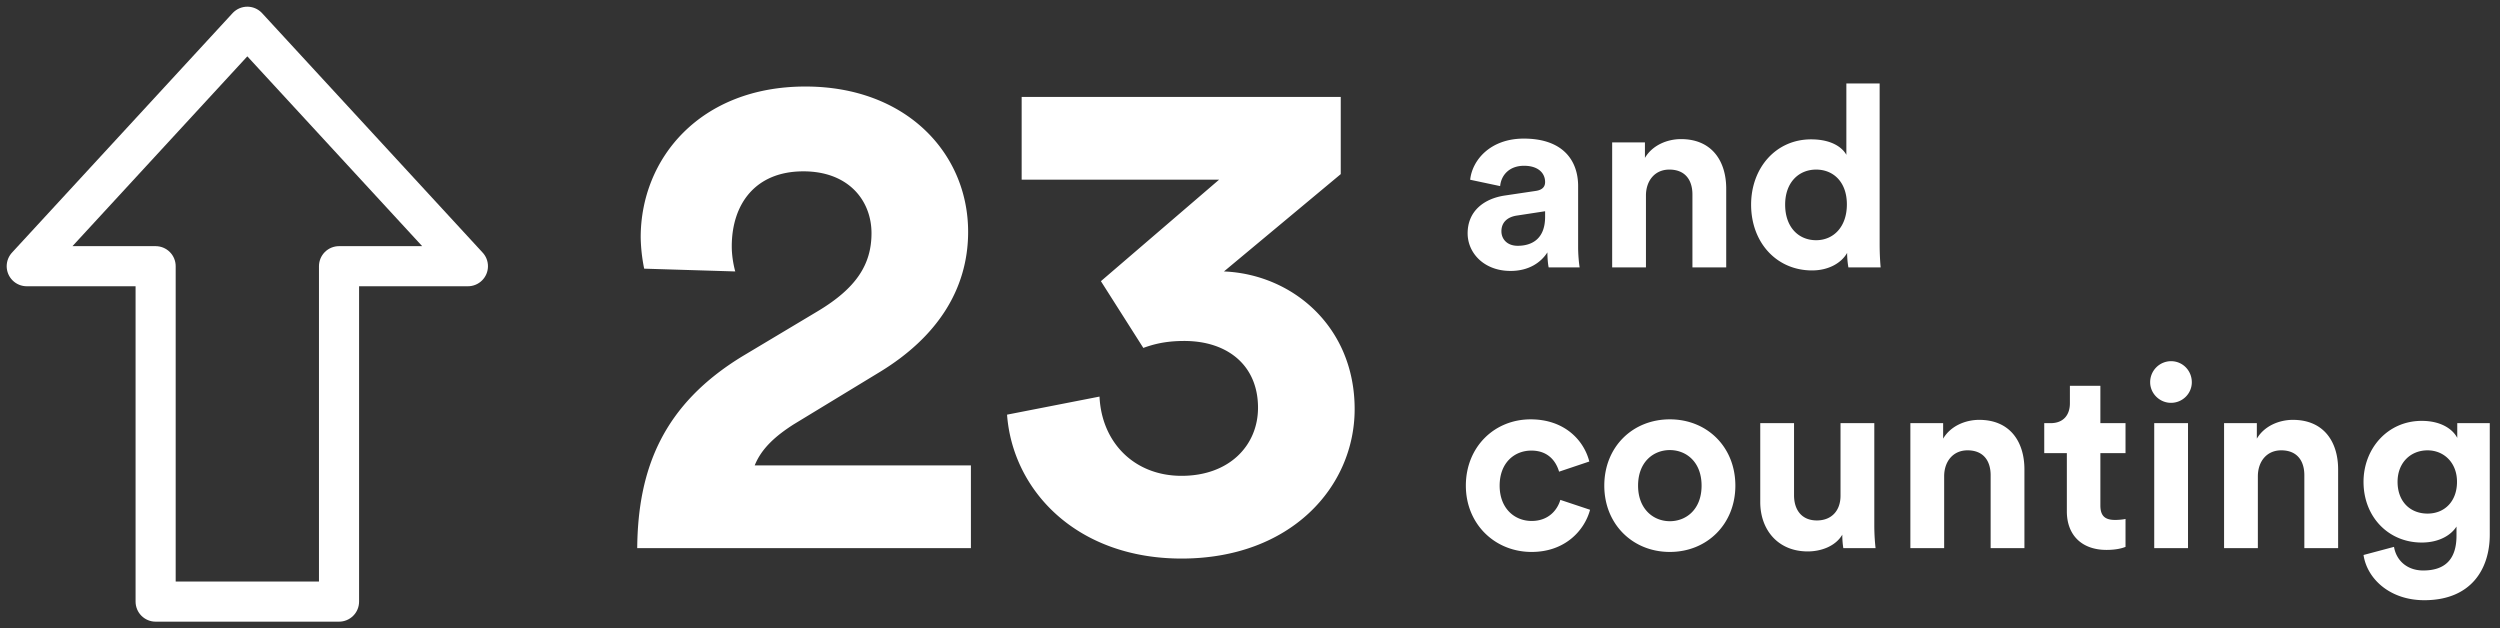
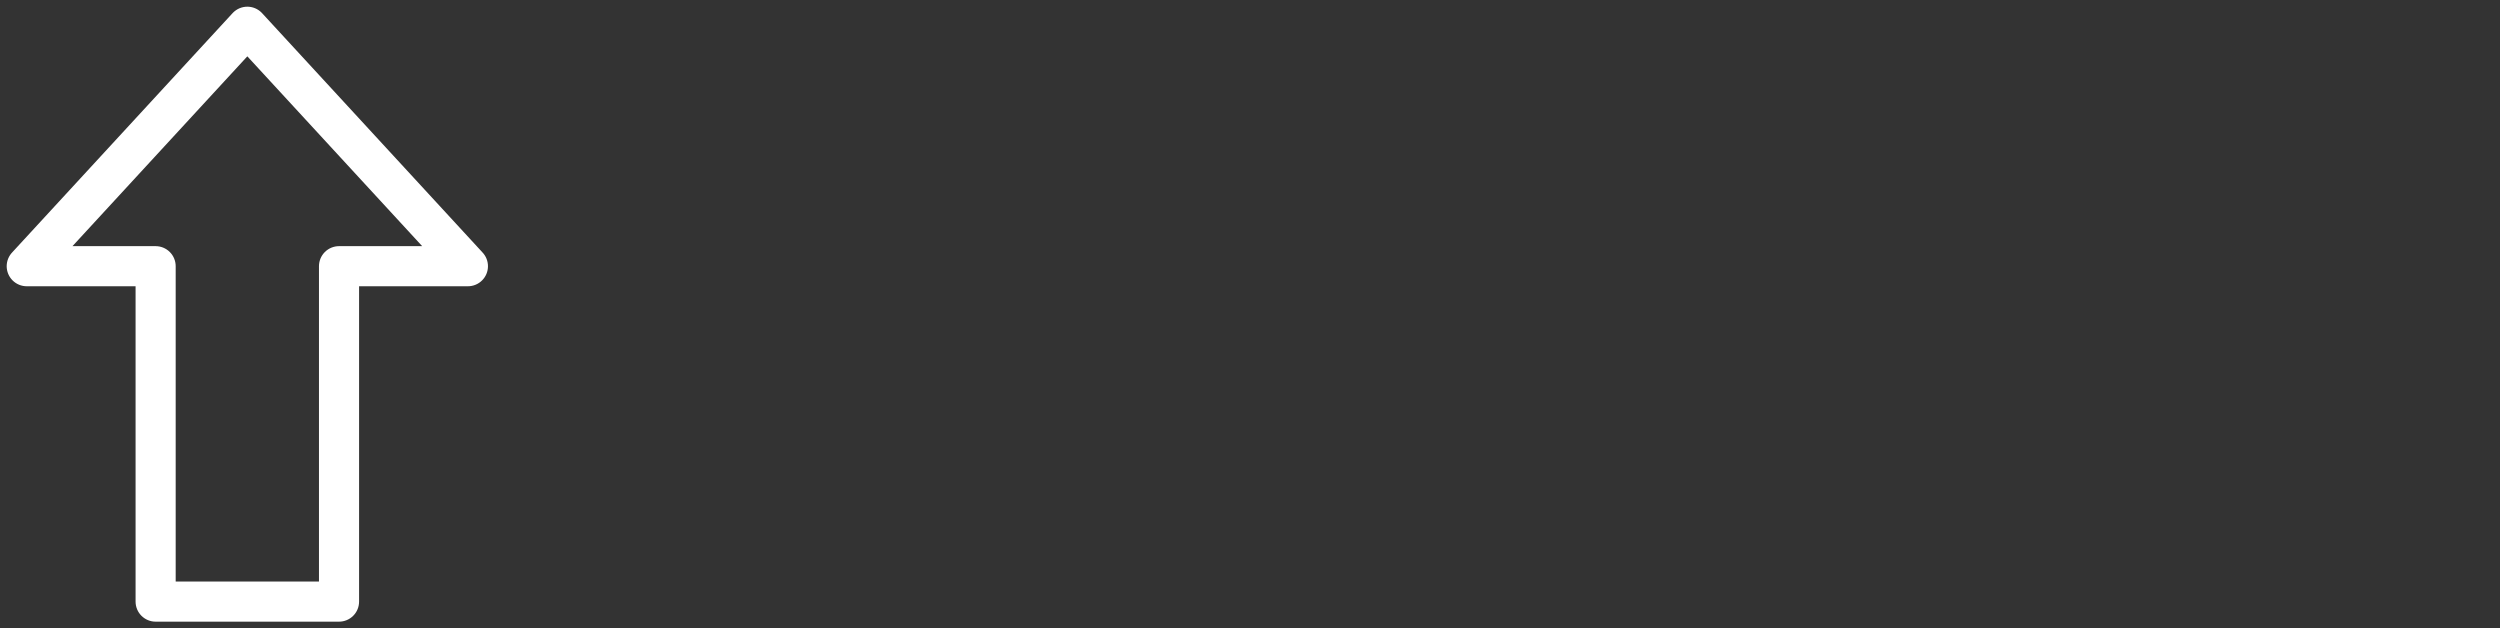
<svg xmlns="http://www.w3.org/2000/svg" width="187" height="47">
  <rect width="100%" height="100%" fill="#333333" stroke="none" />
  <g fill="none" fill-rule="evenodd">
-     <path fill="#FFF" fill-rule="nonzero" d="M54.996 20.304l-6.812-.208a12.738 12.738 0 0 1-.26-2.34c0-5.928 4.472-11.284 12.324-11.284 7.54 0 12.168 4.992 12.168 10.868 0 4.368-2.392 7.904-6.552 10.452l-6.5 3.952c-1.3.832-2.392 1.768-2.912 3.068h16.172V41h-24.96c.052-5.928 1.924-10.764 7.956-14.404l5.564-3.328c2.86-1.716 4.004-3.484 4.004-5.824 0-2.444-1.716-4.628-5.096-4.628-3.588 0-5.356 2.444-5.356 5.616 0 .624.104 1.3.26 1.872zm30.524 5.72l-3.172-4.992 8.84-7.592H76.42V7.252h23.868v5.772l-8.736 7.28c5.096.208 9.776 4.108 9.776 10.296 0 5.824-4.784 11.18-12.948 11.18-7.852 0-12.636-5.096-13.052-10.764l6.916-1.352c.156 3.432 2.6 5.928 6.136 5.928 3.588 0 5.72-2.288 5.72-5.096 0-3.172-2.288-4.992-5.512-4.992-1.456 0-2.34.26-3.068.52zM109.779 17.454c0-1.672 1.235-2.603 2.793-2.831l2.299-.342c.532-.076.703-.342.703-.665 0-.665-.513-1.216-1.577-1.216-1.102 0-1.71.703-1.786 1.52l-2.242-.475c.152-1.463 1.501-3.078 4.009-3.078 2.964 0 4.066 1.672 4.066 3.553v4.598c0 .494.057 1.159.114 1.482h-2.318c-.057-.247-.095-.76-.095-1.121-.475.741-1.368 1.387-2.755 1.387-1.995 0-3.211-1.349-3.211-2.812zm3.743.931c1.064 0 2.052-.513 2.052-2.166v-.418l-2.109.323c-.646.095-1.159.456-1.159 1.178 0 .551.399 1.083 1.216 1.083zm9.595-3.762V20h-2.527v-9.348h2.451v1.159c.57-.969 1.691-1.406 2.698-1.406 2.318 0 3.382 1.653 3.382 3.705V20h-2.527v-5.453c0-1.045-.513-1.862-1.729-1.862-1.102 0-1.748.855-1.748 1.938zm17.48-8.379v12.065c0 .627.038 1.311.076 1.691h-2.413a6.454 6.454 0 0 1-.095-1.083c-.418.741-1.368 1.311-2.622 1.311-2.66 0-4.56-2.09-4.56-4.921 0-2.736 1.843-4.883 4.484-4.883 1.615 0 2.375.665 2.641 1.159V6.244h2.489zm-7.068 9.063c0 1.672.988 2.66 2.318 2.66 1.292 0 2.299-.988 2.299-2.679 0-1.672-1.007-2.603-2.299-2.603s-2.318.95-2.318 2.622zm-18.981 18.397c-1.292 0-2.375.931-2.375 2.622 0 1.691 1.102 2.641 2.394 2.641s1.938-.855 2.147-1.577l2.223.741c-.418 1.558-1.881 3.154-4.37 3.154-2.755 0-4.921-2.09-4.921-4.959 0-2.888 2.128-4.959 4.845-4.959 2.546 0 3.99 1.577 4.389 3.154l-2.261.76c-.228-.779-.817-1.577-2.071-1.577zm10.355 5.282c1.235 0 2.375-.893 2.375-2.66 0-1.767-1.14-2.66-2.375-2.66s-2.375.893-2.375 2.66c0 1.748 1.14 2.66 2.375 2.66zm0-7.619c2.793 0 4.902 2.071 4.902 4.959 0 2.869-2.109 4.959-4.902 4.959s-4.902-2.09-4.902-4.959c0-2.888 2.109-4.959 4.902-4.959zM137.88 41a6.398 6.398 0 0 1-.076-1.007c-.513.874-1.596 1.254-2.584 1.254-2.261 0-3.553-1.653-3.553-3.686v-5.909h2.527v5.396c0 1.045.532 1.881 1.71 1.881 1.121 0 1.767-.76 1.767-1.843v-5.434h2.527v7.657c0 .722.057 1.368.095 1.691h-2.413zm7.543-5.377V41h-2.527v-9.348h2.451v1.159c.57-.969 1.691-1.406 2.698-1.406 2.318 0 3.382 1.653 3.382 3.705V41H148.9v-5.453c0-1.045-.513-1.862-1.729-1.862-1.102 0-1.748.855-1.748 1.938zm11.685-6.764v2.793h1.881v2.242h-1.881v3.914c0 .817.38 1.083 1.102 1.083.304 0 .646-.038.779-.076v2.09c-.228.095-.684.228-1.425.228-1.824 0-2.964-1.083-2.964-2.888v-4.351h-1.691v-2.242h.475c.988 0 1.444-.646 1.444-1.482v-1.311h2.28zM163.663 41h-2.527v-9.348h2.527V41zm-2.831-12.407a1.57 1.57 0 0 1 1.558-1.577c.874 0 1.558.703 1.558 1.577 0 .836-.684 1.539-1.558 1.539-.855 0-1.558-.703-1.558-1.539zm8.056 7.03V41h-2.527v-9.348h2.451v1.159c.57-.969 1.691-1.406 2.698-1.406 2.318 0 3.382 1.653 3.382 3.705V41h-2.527v-5.453c0-1.045-.513-1.862-1.729-1.862-1.102 0-1.748.855-1.748 1.938zm7.904 5.89l2.28-.608c.171 1.026.988 1.767 2.185 1.767 1.596 0 2.489-.798 2.489-2.603v-.684c-.38.608-1.254 1.197-2.603 1.197-2.489 0-4.351-1.919-4.351-4.541 0-2.47 1.786-4.56 4.351-4.56 1.482 0 2.337.646 2.66 1.273v-1.102h2.432v8.341c0 2.565-1.387 4.902-4.902 4.902-2.565 0-4.275-1.596-4.541-3.382zm4.788-3.097c1.292 0 2.204-.931 2.204-2.375s-.988-2.356-2.204-2.356c-1.254 0-2.242.912-2.242 2.356 0 1.463.931 2.375 2.242 2.375z" />
-     <path d="M27 15.831L17 5 7 15.831h5.843V31h8.314V15.831z" />
    <path stroke="#FFF" stroke-linejoin="round" stroke-width="3" d="M35 19.912L18.5 2 2 19.912h9.641V45h13.718V19.912z" />
  </g>
</svg>